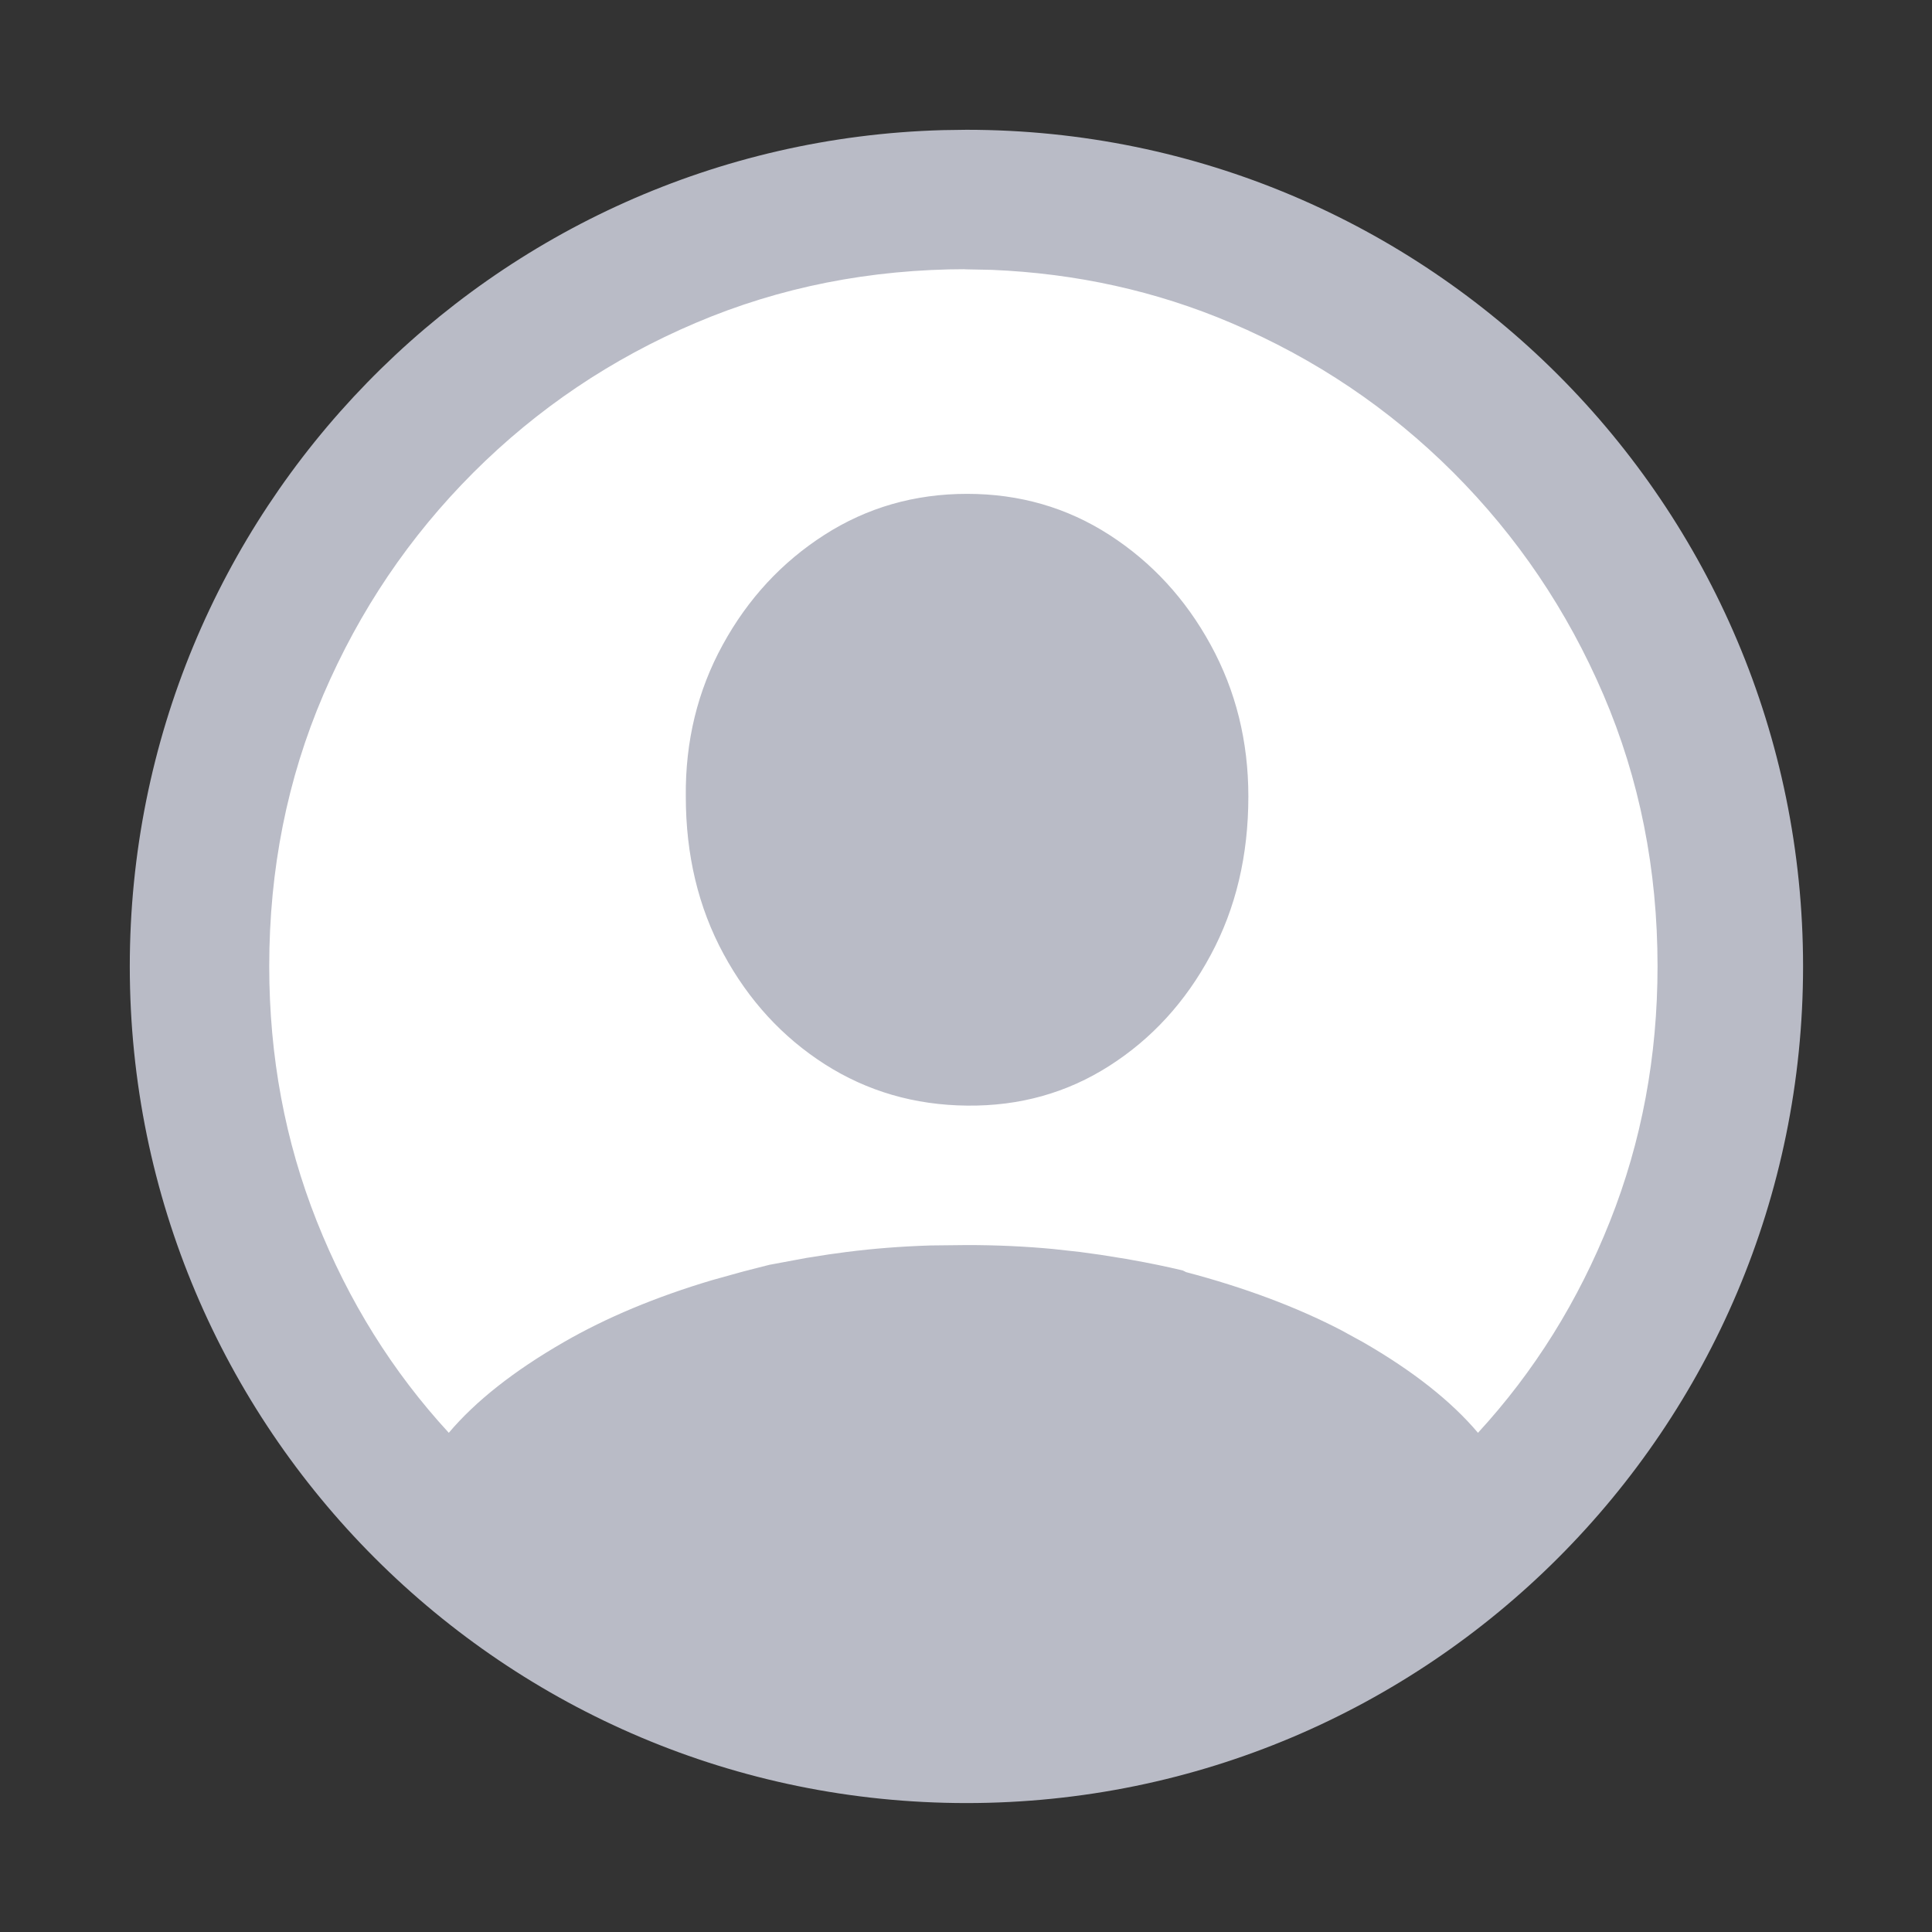
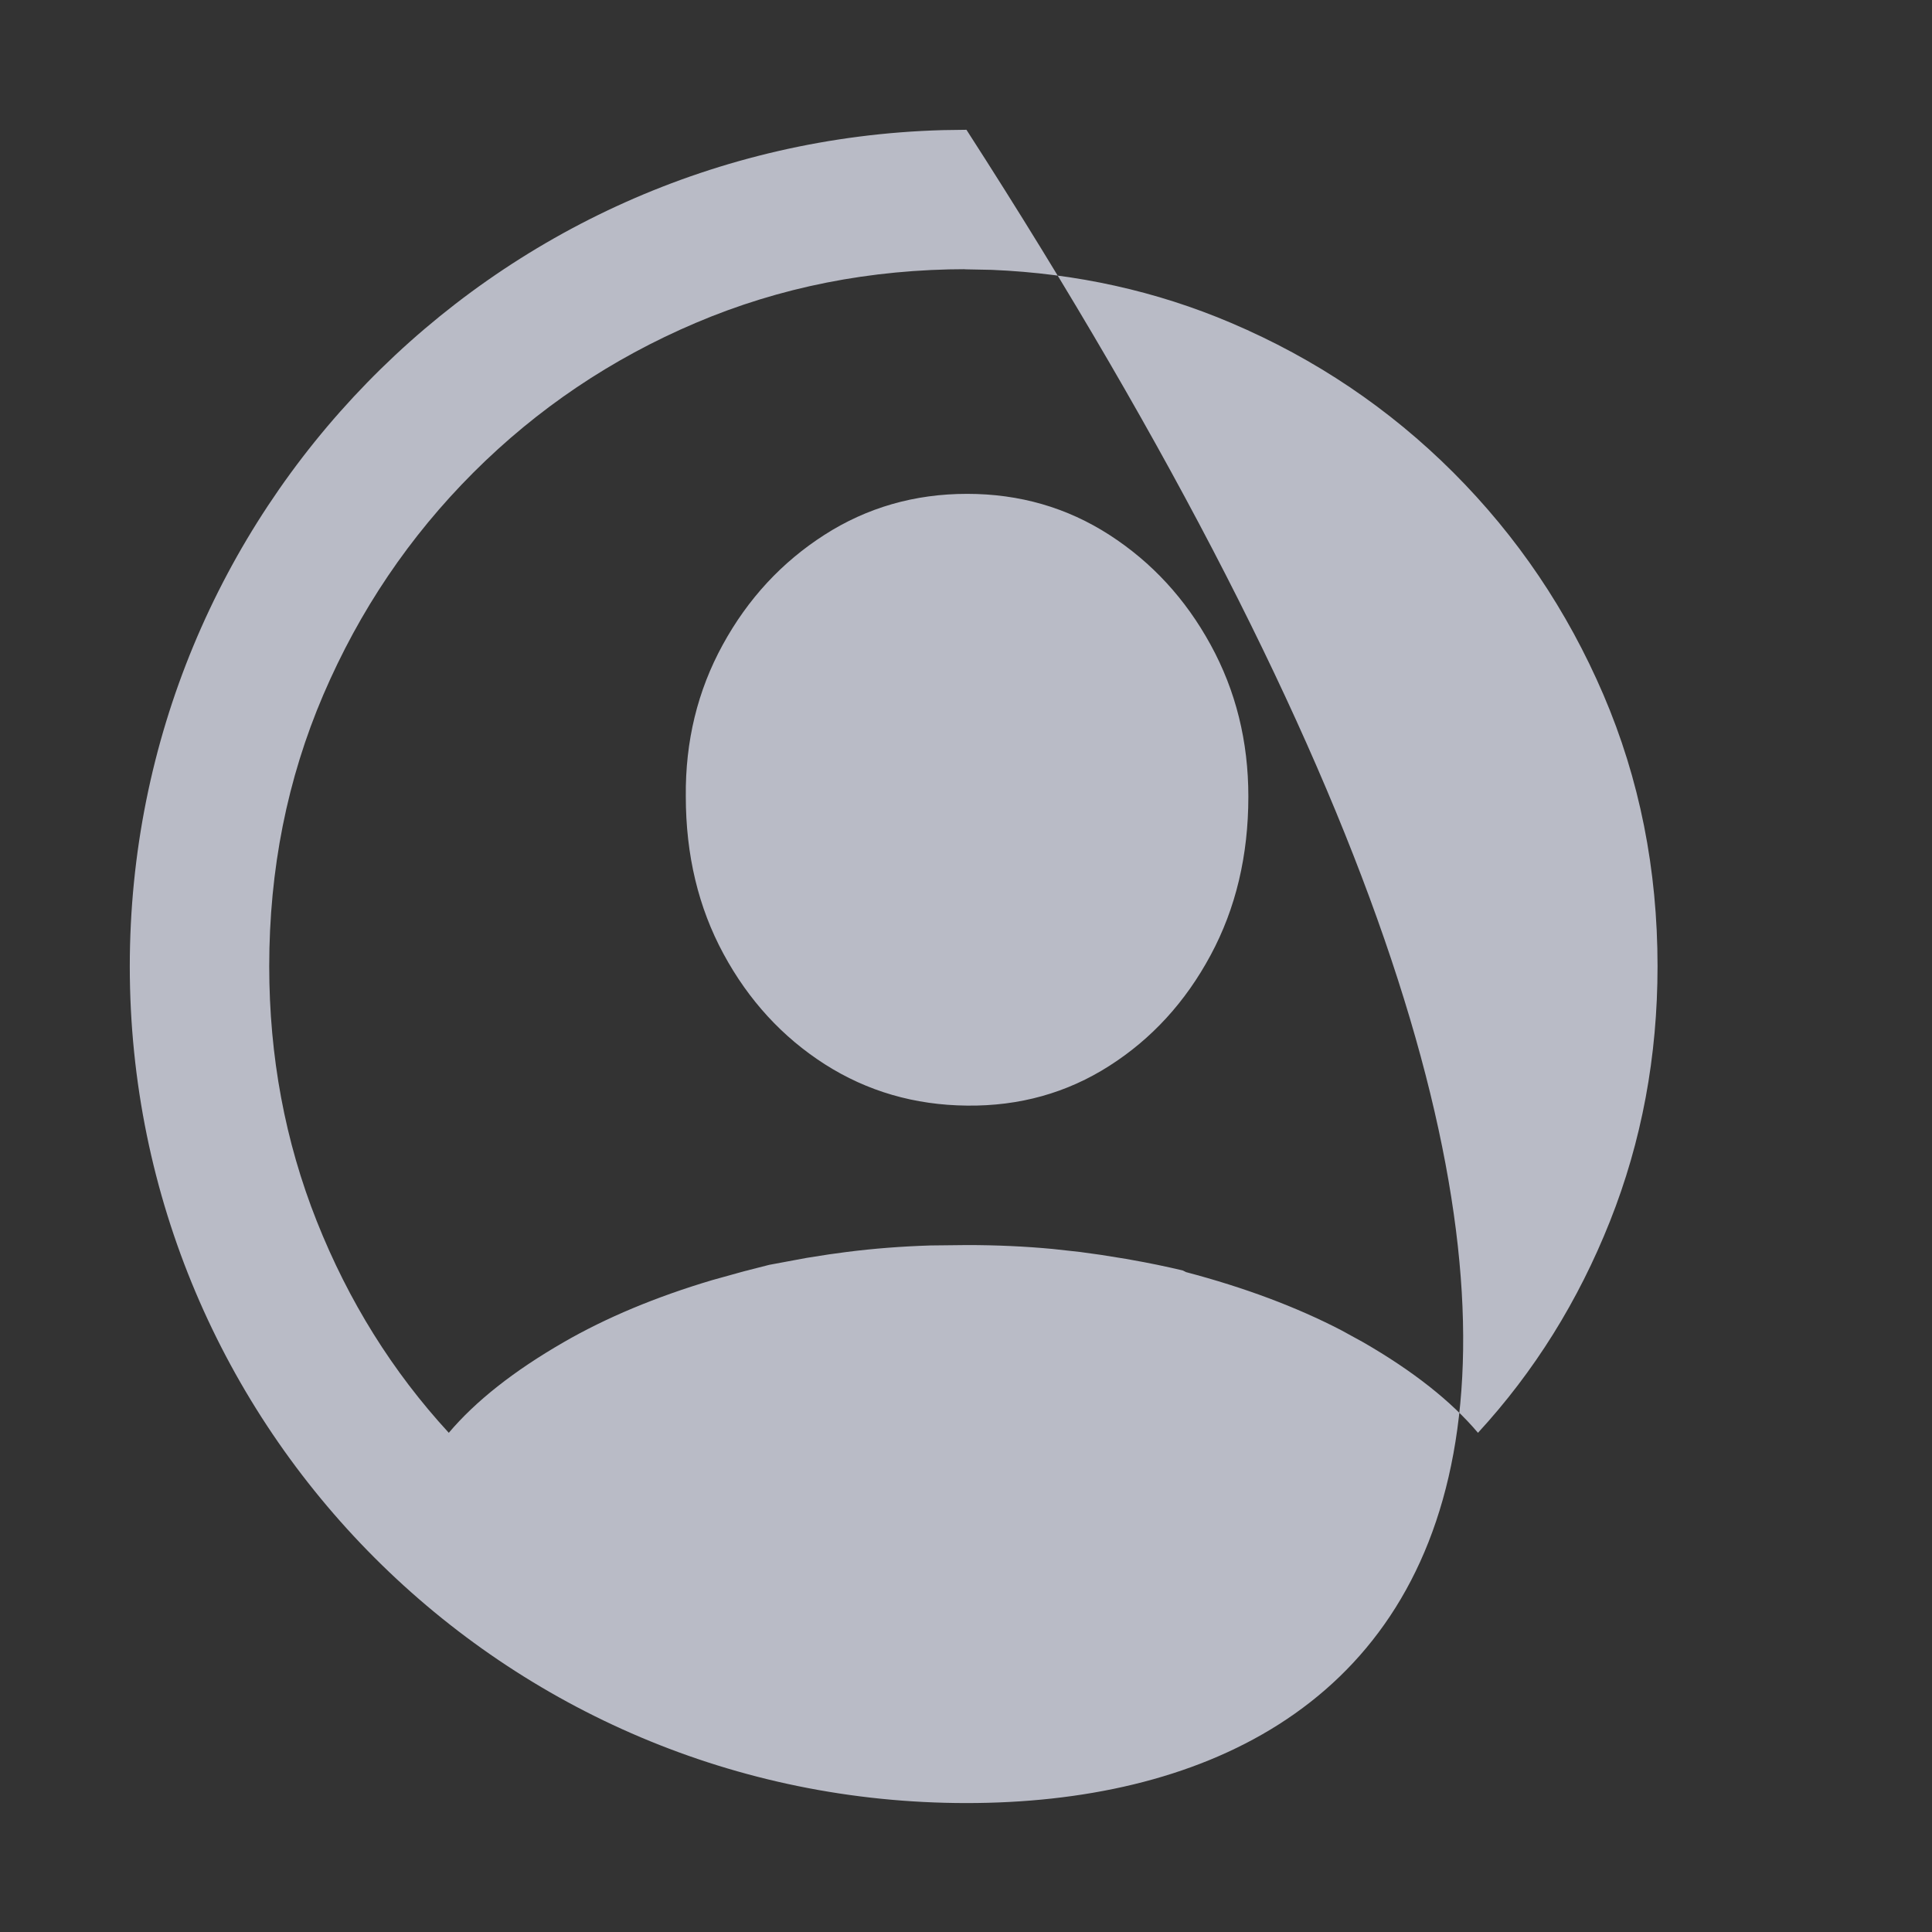
<svg xmlns="http://www.w3.org/2000/svg" width="34" height="34" viewBox="0 0 34 34" fill="none">
  <rect x="0" y="0" width="34" height="34" fill="#333333" stroke="none" />
-   <circle cx="17" cy="17" r="13" fill="white" />
-   <path fill-rule="evenodd" clip-rule="evenodd" d="M17.008 2.284C25.139 2.284 31.731 8.876 31.731 17.007C31.731 25.139 25.139 31.731 17.008 31.731C8.876 31.731 2.284 25.139 2.284 17.007C2.284 9.016 8.651 2.512 16.588 2.29L17.008 2.284ZM17.453 4.749L16.953 4.739L17.019 4.737C15.316 4.737 13.724 5.052 12.242 5.683C10.76 6.313 9.457 7.191 8.331 8.316C7.205 9.442 6.325 10.746 5.69 12.227C5.055 13.709 4.738 15.301 4.738 17.004C4.738 18.591 5.017 20.087 5.575 21.492C6.133 22.897 6.907 24.138 7.898 25.215C8.37 24.657 9.043 24.126 9.919 23.621C10.669 23.188 11.54 22.824 12.53 22.529L13.095 22.372L13.538 22.259L14.194 22.137L14.589 22.075L14.897 22.033C15.374 21.972 15.866 21.934 16.375 21.918L17.019 21.911C17.538 21.911 18.042 21.934 18.529 21.98L19.01 22.033L19.371 22.083L19.813 22.154L19.902 22.17C20.216 22.225 20.52 22.288 20.814 22.358L20.872 22.387C21.903 22.659 22.814 23 23.604 23.41L23.989 23.621C24.865 24.126 25.538 24.657 26.01 25.215C27.001 24.138 27.775 22.897 28.333 21.492C28.891 20.087 29.17 18.591 29.17 17.004C29.17 15.301 28.853 13.709 28.218 12.227C27.583 10.746 26.702 9.442 25.577 8.316C24.451 7.191 23.147 6.313 21.666 5.683C20.349 5.122 18.944 4.811 17.453 4.749ZM17.019 19.457C17.943 19.467 18.777 19.234 19.523 18.757C20.269 18.281 20.863 17.632 21.305 16.809C21.748 15.987 21.969 15.056 21.969 14.017C21.969 13.045 21.748 12.155 21.305 11.347C20.863 10.539 20.269 9.894 19.523 9.413C18.777 8.932 17.943 8.691 17.019 8.691C16.096 8.691 15.258 8.932 14.508 9.413C13.758 9.894 13.161 10.539 12.719 11.347C12.276 12.155 12.059 13.045 12.069 14.017C12.069 15.046 12.29 15.97 12.733 16.788C13.175 17.605 13.77 18.252 14.515 18.729C15.261 19.205 16.096 19.448 17.019 19.457Z" fill="#B9BBC6" />
+   <path fill-rule="evenodd" clip-rule="evenodd" d="M17.008 2.284C31.731 25.139 25.139 31.731 17.008 31.731C8.876 31.731 2.284 25.139 2.284 17.007C2.284 9.016 8.651 2.512 16.588 2.29L17.008 2.284ZM17.453 4.749L16.953 4.739L17.019 4.737C15.316 4.737 13.724 5.052 12.242 5.683C10.76 6.313 9.457 7.191 8.331 8.316C7.205 9.442 6.325 10.746 5.69 12.227C5.055 13.709 4.738 15.301 4.738 17.004C4.738 18.591 5.017 20.087 5.575 21.492C6.133 22.897 6.907 24.138 7.898 25.215C8.37 24.657 9.043 24.126 9.919 23.621C10.669 23.188 11.54 22.824 12.53 22.529L13.095 22.372L13.538 22.259L14.194 22.137L14.589 22.075L14.897 22.033C15.374 21.972 15.866 21.934 16.375 21.918L17.019 21.911C17.538 21.911 18.042 21.934 18.529 21.98L19.01 22.033L19.371 22.083L19.813 22.154L19.902 22.17C20.216 22.225 20.52 22.288 20.814 22.358L20.872 22.387C21.903 22.659 22.814 23 23.604 23.41L23.989 23.621C24.865 24.126 25.538 24.657 26.01 25.215C27.001 24.138 27.775 22.897 28.333 21.492C28.891 20.087 29.17 18.591 29.17 17.004C29.17 15.301 28.853 13.709 28.218 12.227C27.583 10.746 26.702 9.442 25.577 8.316C24.451 7.191 23.147 6.313 21.666 5.683C20.349 5.122 18.944 4.811 17.453 4.749ZM17.019 19.457C17.943 19.467 18.777 19.234 19.523 18.757C20.269 18.281 20.863 17.632 21.305 16.809C21.748 15.987 21.969 15.056 21.969 14.017C21.969 13.045 21.748 12.155 21.305 11.347C20.863 10.539 20.269 9.894 19.523 9.413C18.777 8.932 17.943 8.691 17.019 8.691C16.096 8.691 15.258 8.932 14.508 9.413C13.758 9.894 13.161 10.539 12.719 11.347C12.276 12.155 12.059 13.045 12.069 14.017C12.069 15.046 12.29 15.97 12.733 16.788C13.175 17.605 13.77 18.252 14.515 18.729C15.261 19.205 16.096 19.448 17.019 19.457Z" fill="#B9BBC6" />
</svg>